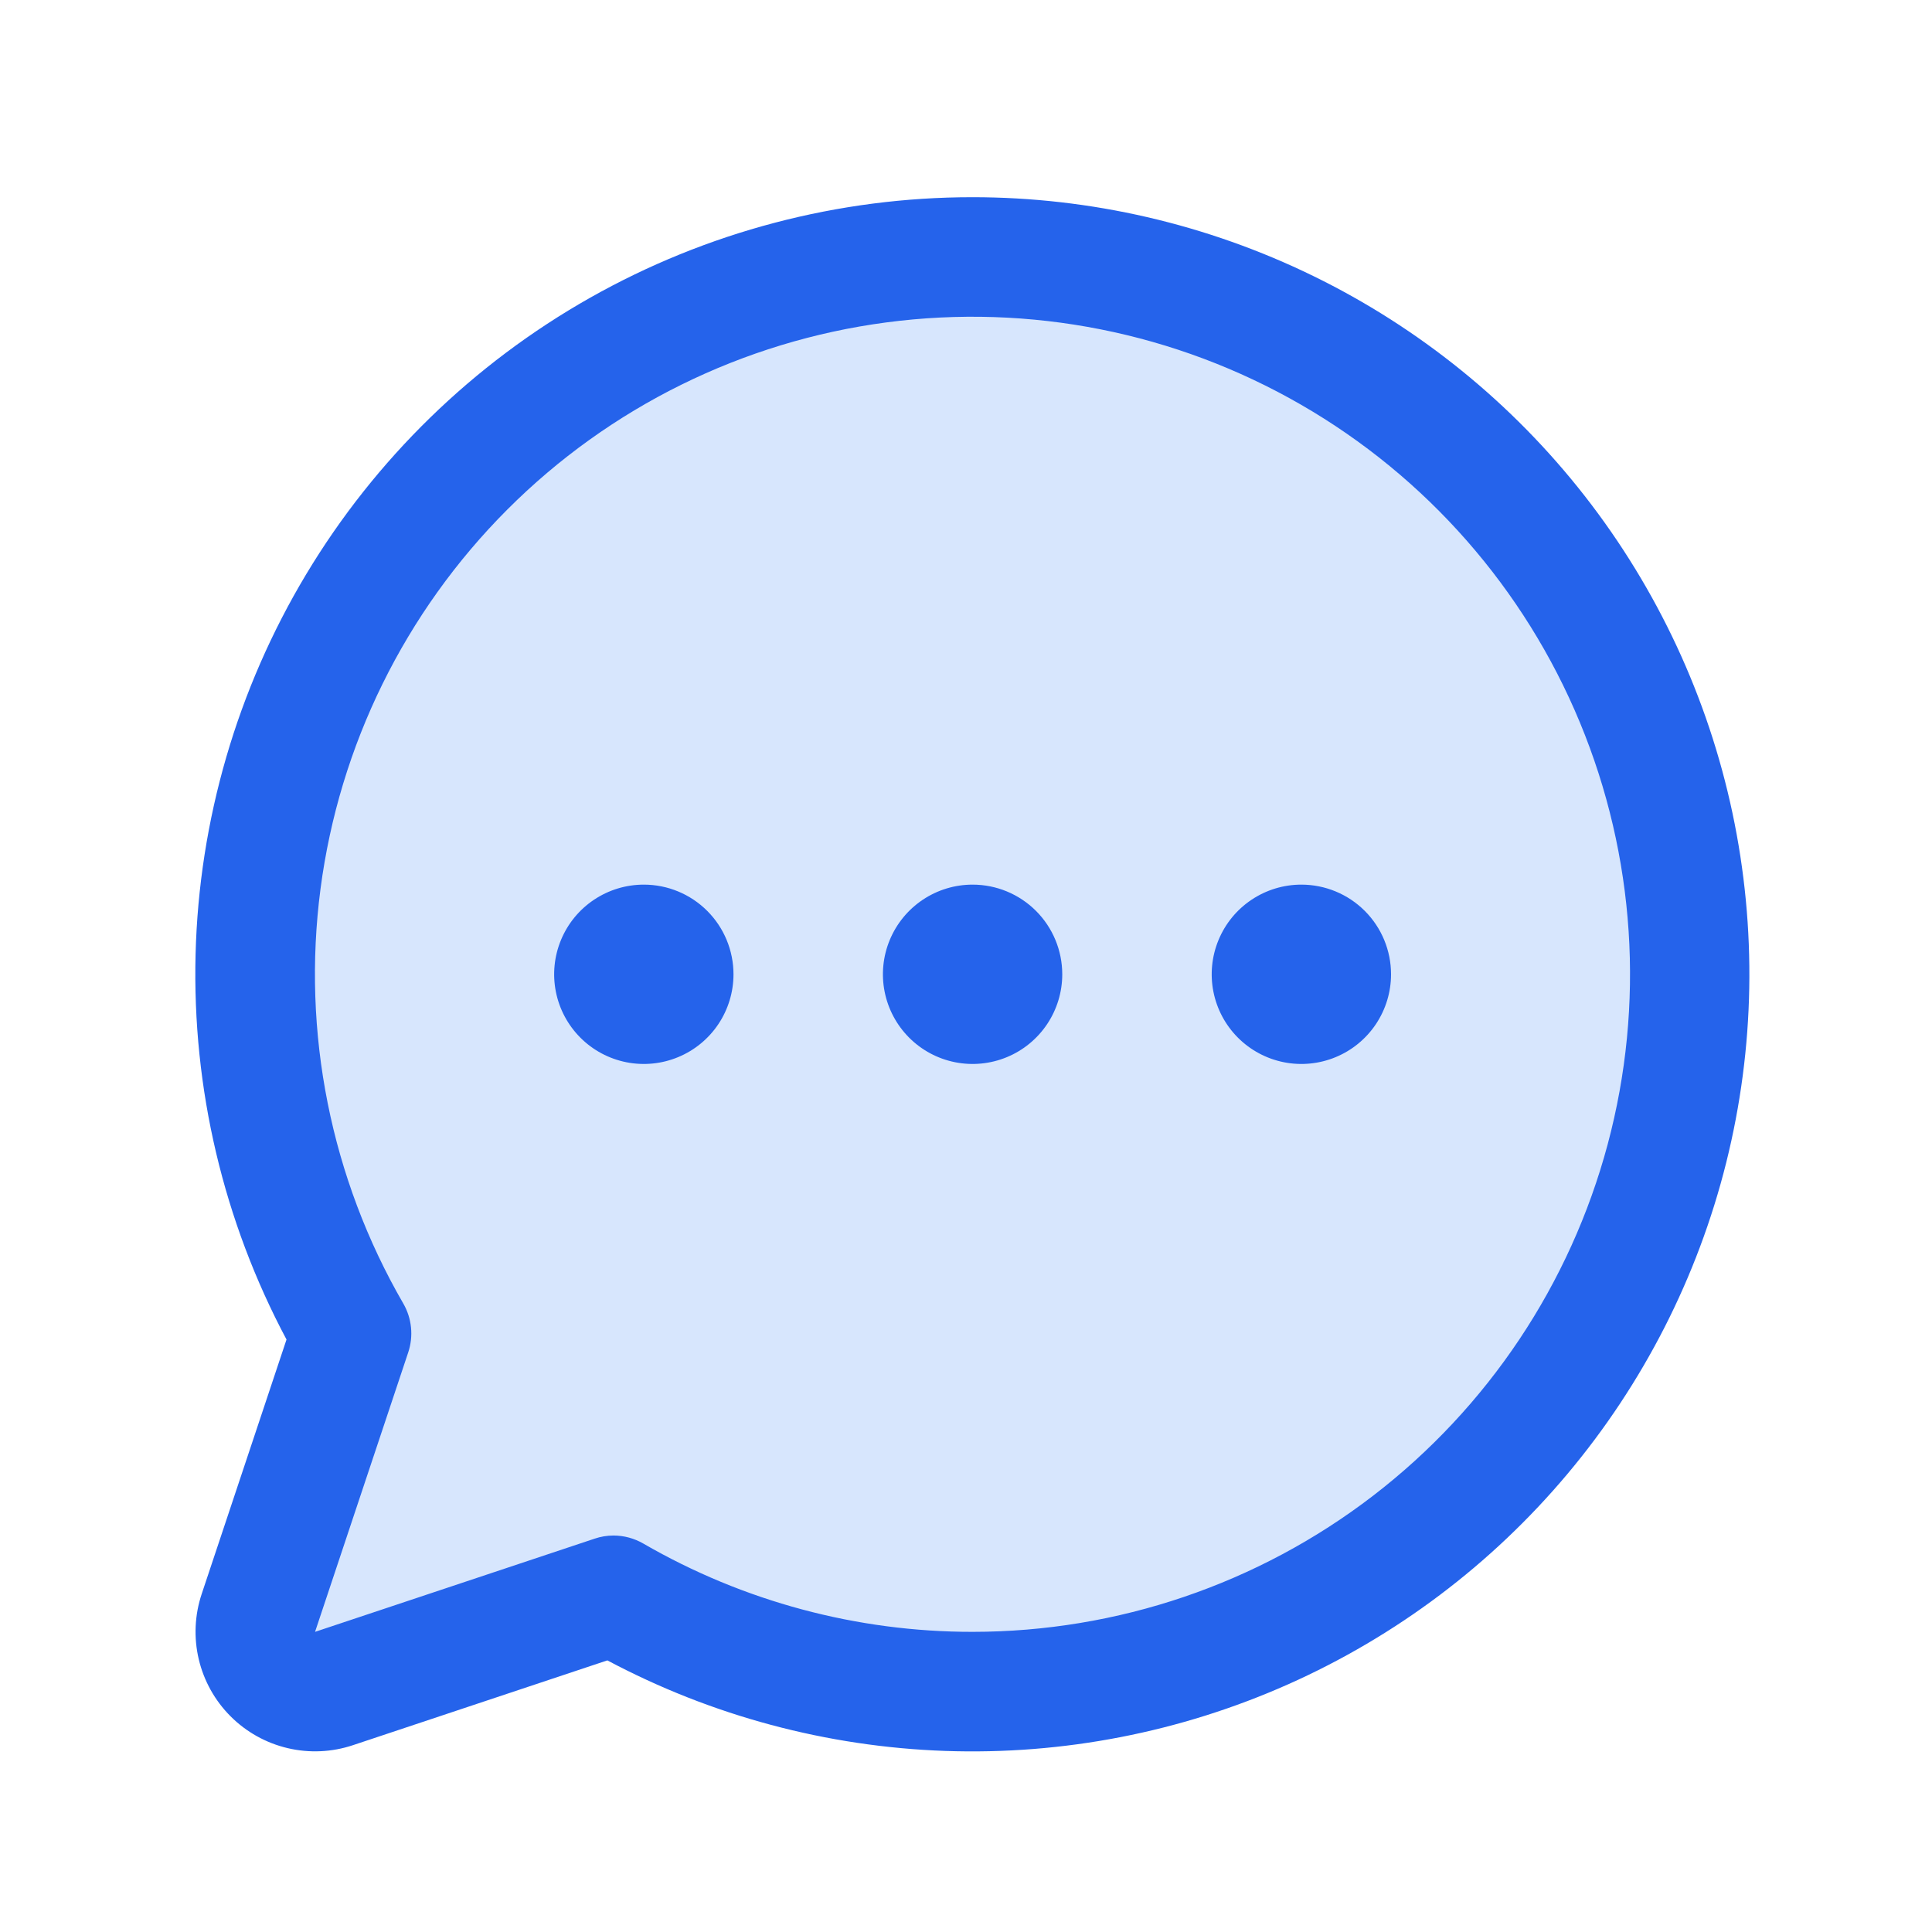
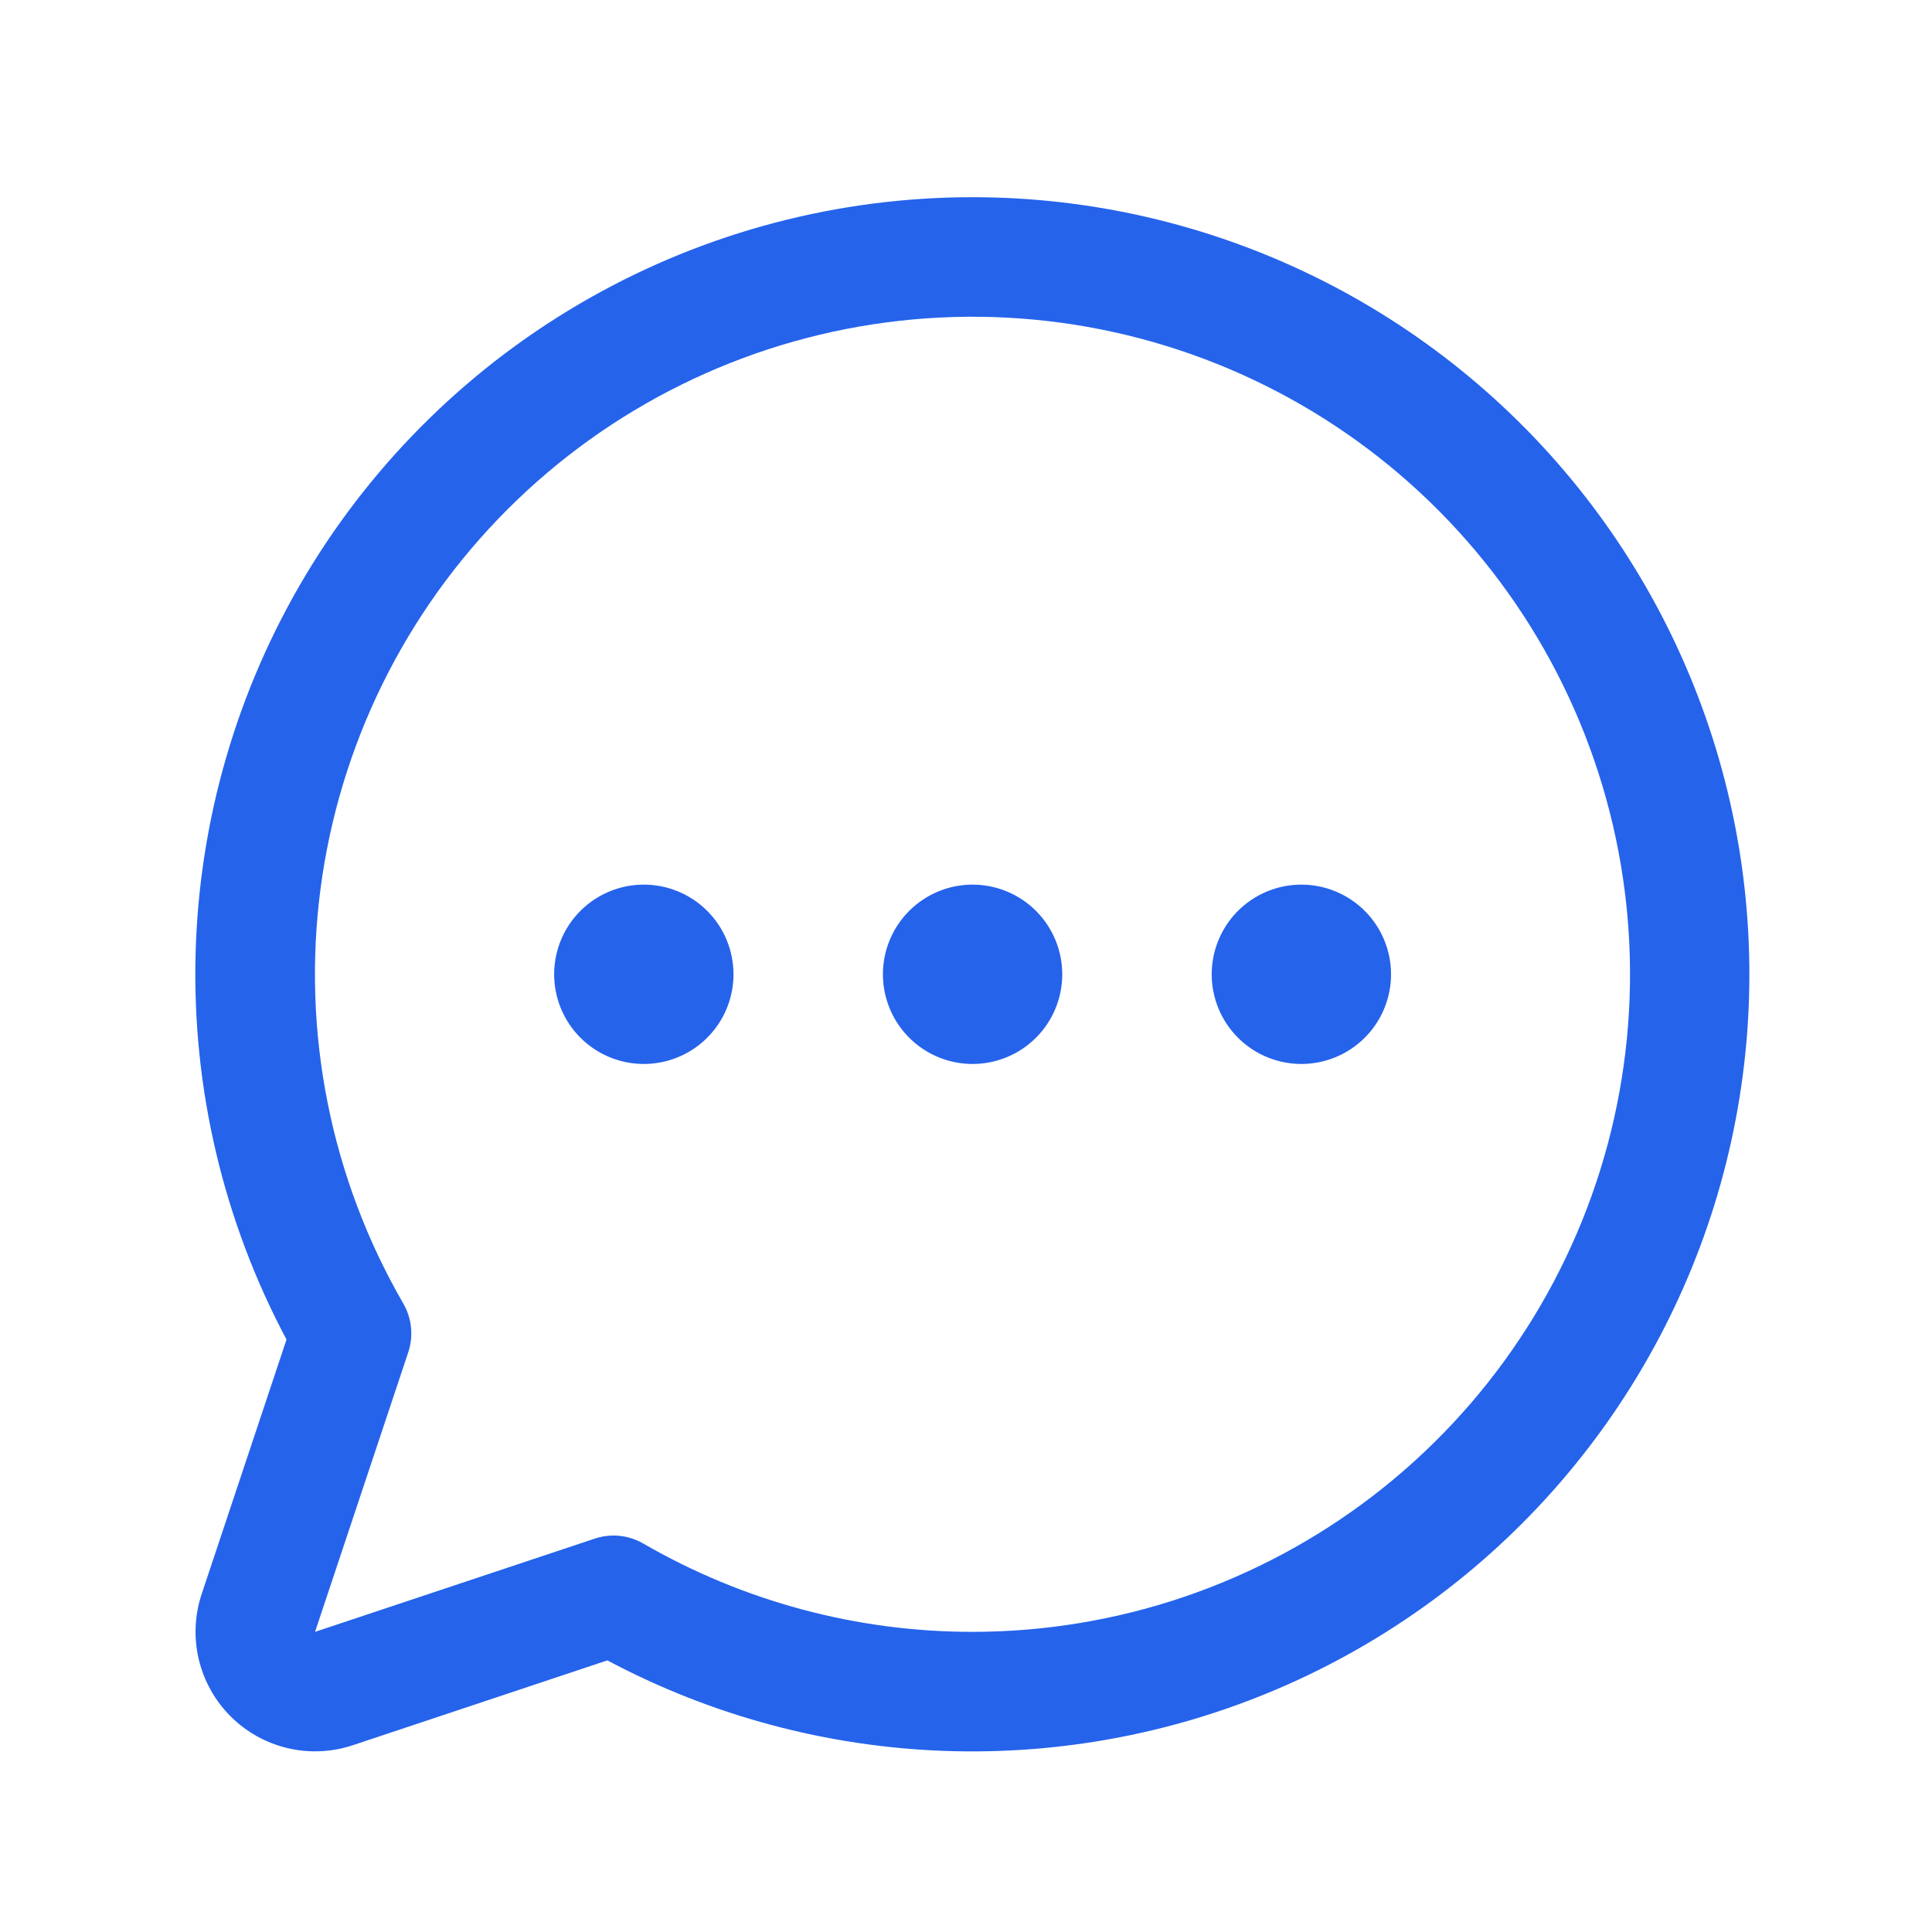
<svg xmlns="http://www.w3.org/2000/svg" width="101" height="101" viewBox="0 0 101 101" fill="none">
-   <path opacity="0.2" d="M88.344 50.933C88.345 57.519 86.611 63.989 83.317 69.692C80.024 75.395 75.287 80.13 69.582 83.421C63.877 86.712 57.407 88.442 50.821 88.438C44.236 88.434 37.767 86.696 32.066 83.398L17.461 88.269C16.91 88.453 16.32 88.48 15.755 88.346C15.19 88.213 14.673 87.925 14.263 87.514C13.852 87.104 13.564 86.587 13.431 86.022C13.297 85.458 13.324 84.867 13.508 84.316L18.379 69.711C15.5 64.73 13.805 59.154 13.425 53.414C13.046 47.674 13.992 41.924 16.191 36.608C18.39 31.292 21.782 26.553 26.106 22.759C30.429 18.964 35.567 16.214 41.123 14.723C46.679 13.232 52.504 13.039 58.147 14.159C63.789 15.28 69.098 17.683 73.663 21.184C78.228 24.684 81.926 29.188 84.472 34.347C87.018 39.505 88.343 45.181 88.344 50.933Z" fill="#3B82F6" />
  <path d="M50.845 10.309C43.831 10.307 36.936 12.121 30.832 15.575C24.727 19.029 19.621 24.004 16.009 30.017C12.398 36.029 10.405 42.875 10.224 49.886C10.044 56.898 11.681 63.837 14.978 70.027L10.544 83.328C10.177 84.429 10.123 85.611 10.39 86.741C10.657 87.871 11.233 88.904 12.054 89.725C12.874 90.546 13.908 91.122 15.037 91.388C16.167 91.655 17.349 91.602 18.45 91.234L31.751 86.801C37.199 89.699 43.236 91.317 49.404 91.534C55.571 91.75 61.706 90.559 67.344 88.05C72.982 85.541 77.975 81.781 81.942 77.054C85.91 72.328 88.749 66.76 90.244 60.772C91.738 54.785 91.849 48.536 90.568 42.499C89.287 36.463 86.647 30.797 82.85 25.933C79.052 21.069 74.196 17.134 68.651 14.427C63.105 11.72 57.016 10.311 50.845 10.309ZM50.845 85.309C44.802 85.313 38.865 83.721 33.634 80.695C33.159 80.42 32.62 80.274 32.071 80.273C31.735 80.274 31.401 80.329 31.083 80.438L16.47 85.309L21.341 70.699C21.481 70.279 21.531 69.835 21.486 69.394C21.442 68.954 21.305 68.528 21.083 68.144C17.294 61.593 15.773 53.975 16.755 46.471C17.738 38.967 21.169 31.997 26.517 26.642C31.865 21.287 38.831 17.847 46.334 16.855C53.836 15.863 61.457 17.375 68.013 21.156C74.568 24.937 79.693 30.775 82.592 37.766C85.491 44.757 86.002 52.509 84.046 59.82C82.089 67.131 77.775 73.591 71.772 78.2C65.769 82.809 58.413 85.307 50.845 85.309ZM55.532 50.934C55.532 51.861 55.257 52.767 54.742 53.538C54.227 54.309 53.495 54.91 52.639 55.264C51.782 55.619 50.84 55.712 49.93 55.531C49.021 55.35 48.186 54.904 47.53 54.248C46.875 53.593 46.428 52.757 46.247 51.848C46.066 50.939 46.159 49.996 46.514 49.14C46.869 48.283 47.47 47.551 48.241 47.036C49.011 46.521 49.918 46.246 50.845 46.246C52.088 46.246 53.28 46.74 54.159 47.619C55.038 48.498 55.532 49.69 55.532 50.934ZM38.345 50.934C38.345 51.861 38.07 52.767 37.555 53.538C37.04 54.309 36.308 54.91 35.451 55.264C34.595 55.619 33.652 55.712 32.743 55.531C31.834 55.35 30.998 54.904 30.343 54.248C29.687 53.593 29.241 52.757 29.06 51.848C28.879 50.939 28.972 49.996 29.327 49.14C29.681 48.283 30.282 47.551 31.053 47.036C31.824 46.521 32.73 46.246 33.657 46.246C34.901 46.246 36.093 46.74 36.972 47.619C37.851 48.498 38.345 49.69 38.345 50.934ZM72.72 50.934C72.72 51.861 72.445 52.767 71.93 53.538C71.415 54.309 70.683 54.91 69.826 55.264C68.97 55.619 68.027 55.712 67.118 55.531C66.209 55.35 65.373 54.904 64.718 54.248C64.062 53.593 63.616 52.757 63.435 51.848C63.254 50.939 63.347 49.996 63.702 49.14C64.056 48.283 64.657 47.551 65.428 47.036C66.199 46.521 67.105 46.246 68.032 46.246C69.275 46.246 70.468 46.74 71.347 47.619C72.226 48.498 72.72 49.69 72.72 50.934Z" fill="#2563EB" />
</svg>